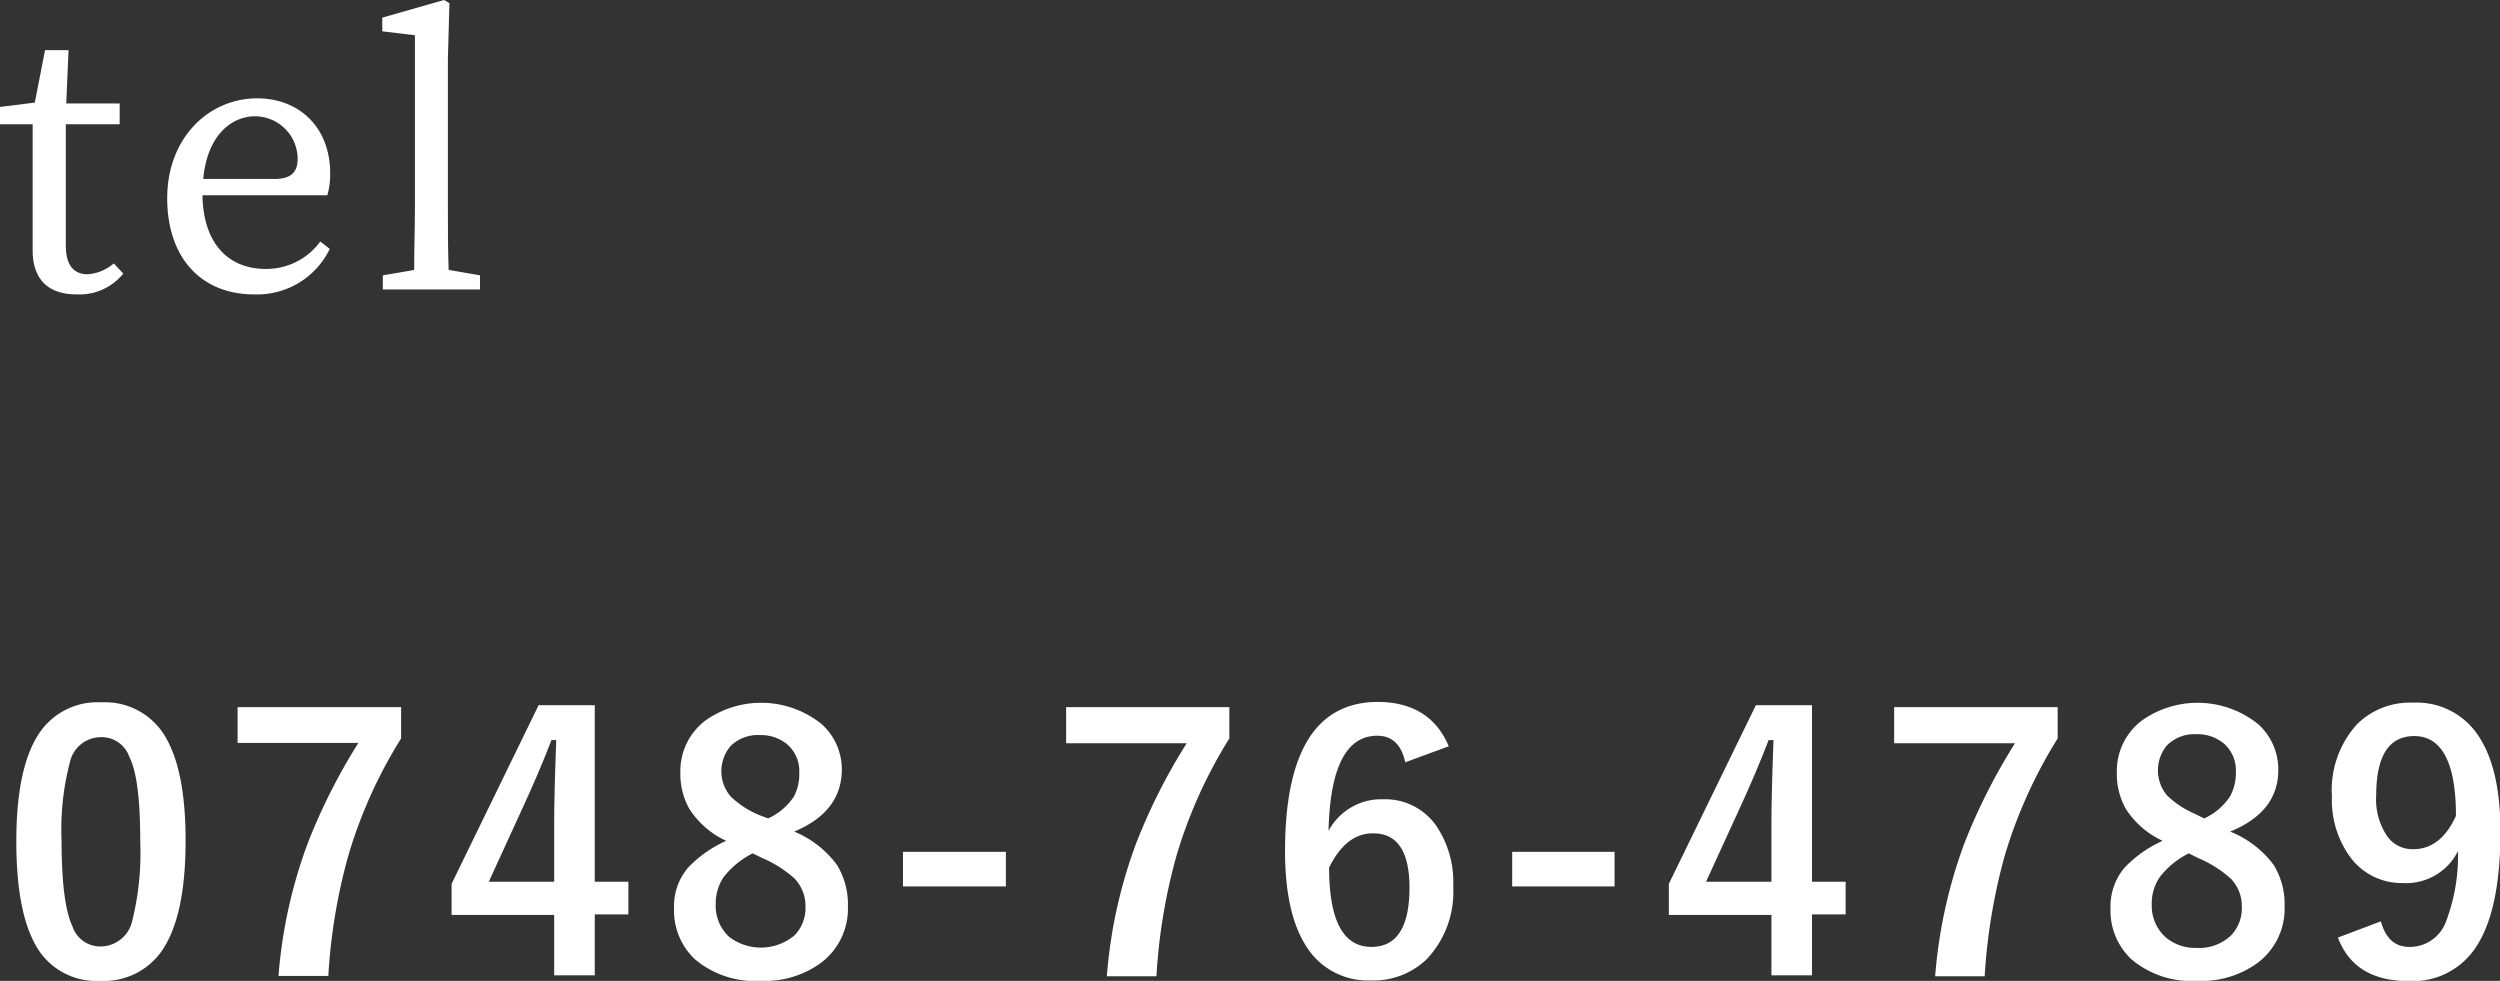
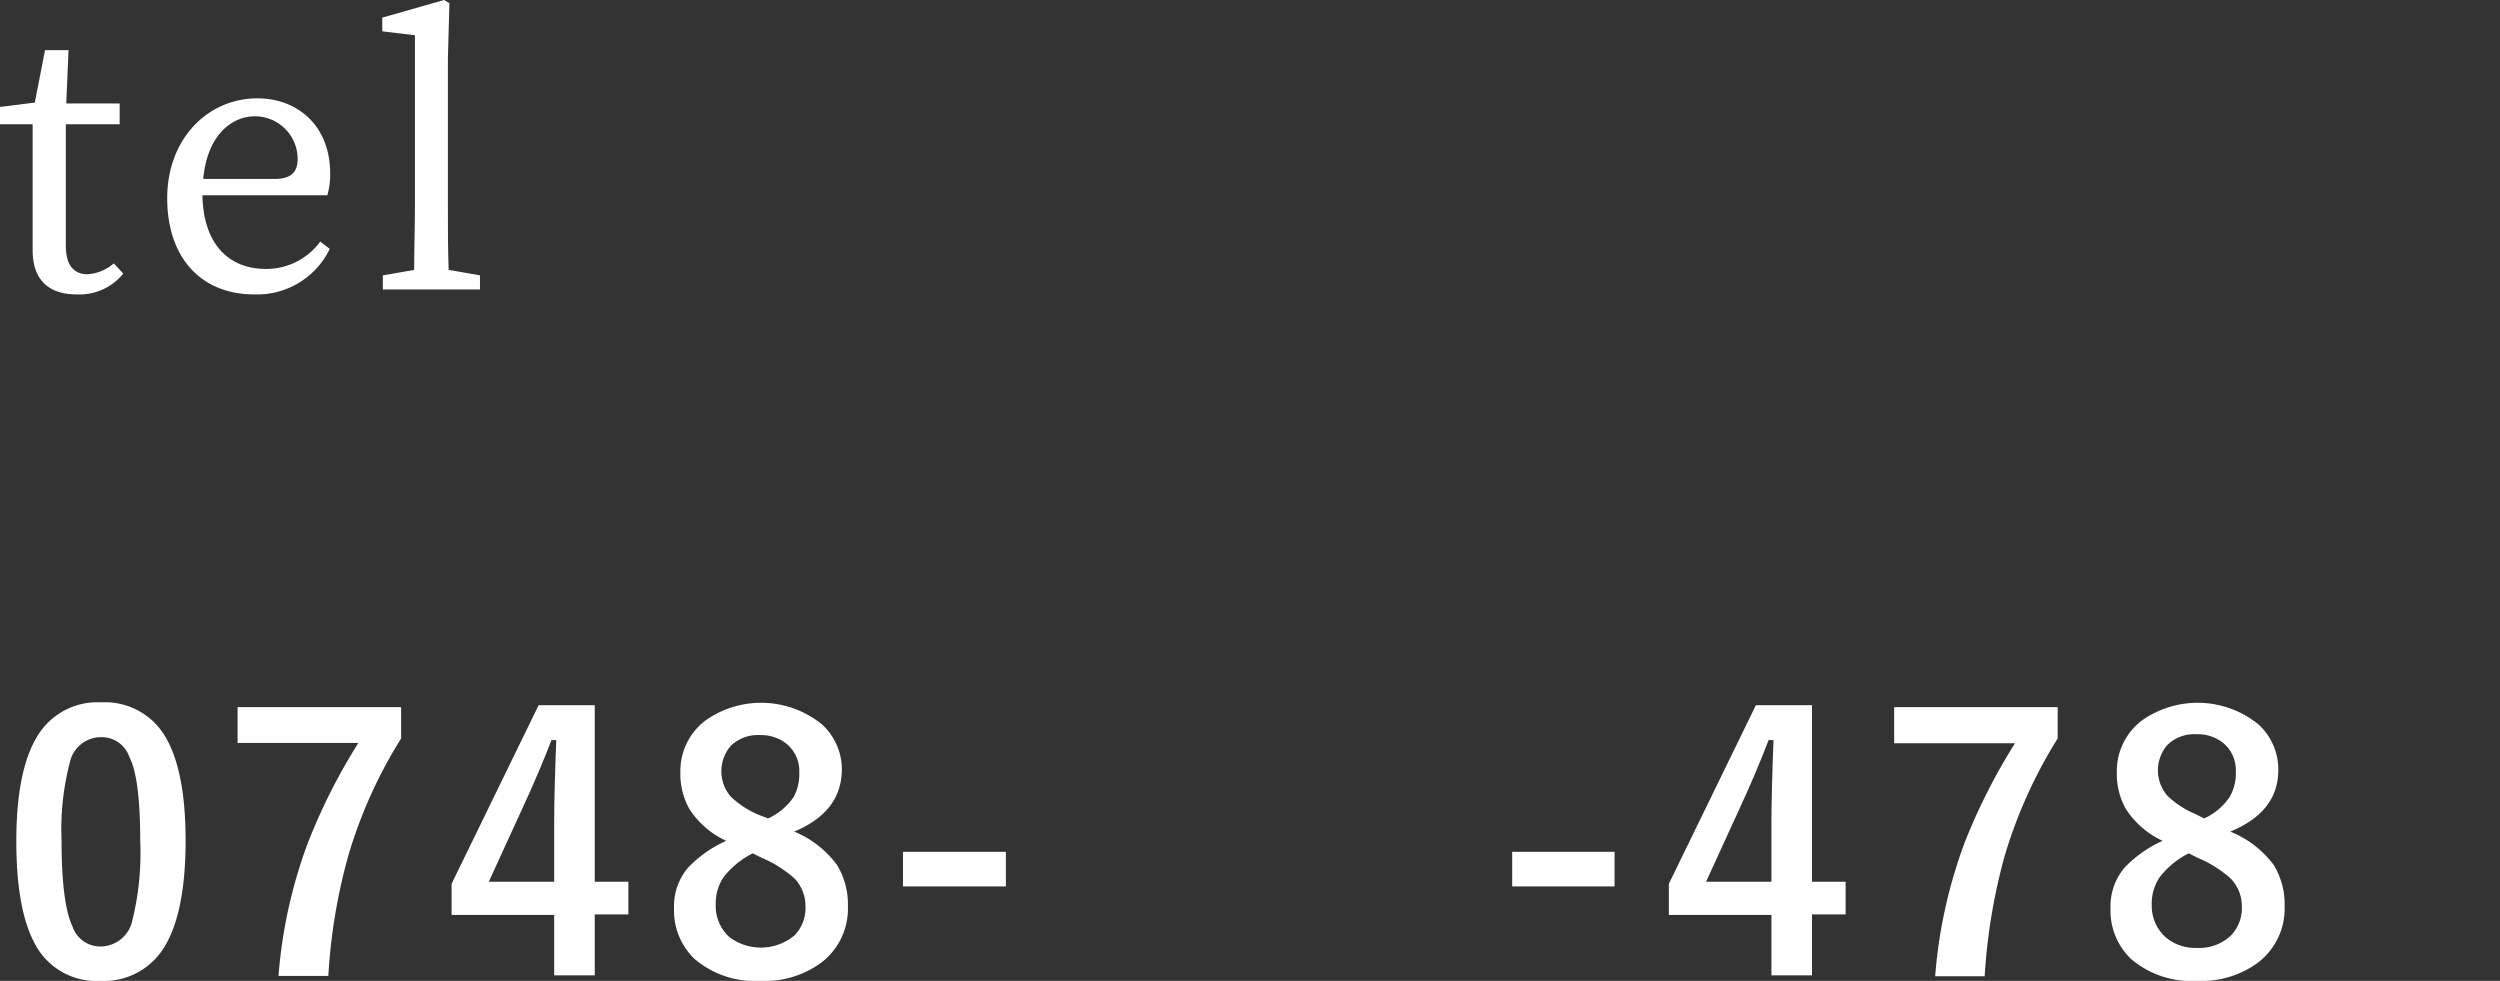
<svg xmlns="http://www.w3.org/2000/svg" viewBox="0 0 229.8 90.16">
  <rect x="0" y="0" width="229.8" height="90.16" fill="#333333" stroke="none" />
  <defs>
    <style>.cls-1{fill:#fff;}</style>
  </defs>
  <g id="レイヤー_2" data-name="レイヤー 2">
    <g id="レイヤー_1-2" data-name="レイヤー 1">
      <path class="cls-1" d="M3,23c0-.9,0-1.65,0-3.06V11.42H0V9.83l3.2-.4.94-4.82H6.3l-.21,4.9H11v1.91H6.05V22.58c0,1.83.76,2.63,2,2.63a4.09,4.09,0,0,0,2.41-1l.87.94a5.16,5.16,0,0,1-4.25,1.91C4.54,27.08,3,25.78,3,23Z" />
      <path class="cls-1" d="M15.37,18.22c0-5.51,3.78-9.18,8.28-9.18,3.74,0,6.7,2.55,6.7,6.91a7,7,0,0,1-.26,2H18.61c.07,4.43,2.37,6.77,5.83,6.77a6.13,6.13,0,0,0,5-2.52l.87.68a7.4,7.4,0,0,1-6.92,4.18C18.53,27.08,15.37,23.73,15.37,18.22Zm3.31-1.77h6.55c1.73,0,2.13-.82,2.13-1.87a3.93,3.93,0,0,0-3.93-3.89C21.41,10.69,19.07,12.28,18.68,16.45Z" />
      <path class="cls-1" d="M35.19,25.31l2.88-.5c0-1.94.07-3.85.07-5.76V3.24l-3-.36V1.62L40.81,0l.5.29L41.17,5.4V19.05c0,1.91,0,3.85.07,5.76l2.88.5v1.3H35.19Z" />
      <path class="cls-1" d="M9.3,64.56a6.42,6.42,0,0,1,6,3.34q1.76,3.12,1.76,9.37,0,7.14-2.29,10.28a6.47,6.47,0,0,1-5.56,2.61,6.35,6.35,0,0,1-6-3.4q-1.71-3.14-1.71-9.43,0-7.12,2.31-10.22A6.43,6.43,0,0,1,9.3,64.56Zm0,3.2a2.93,2.93,0,0,0-2.88,2.32,24.4,24.4,0,0,0-.76,7.2q0,5.75,1,7.87A2.69,2.69,0,0,0,9.22,87a3,3,0,0,0,2.95-2.42,25.77,25.77,0,0,0,.72-7.25c0-3.8-.31-6.39-1-7.76A2.69,2.69,0,0,0,9.3,67.76Z" />
      <path class="cls-1" d="M36.87,65v2.88A43.29,43.29,0,0,0,32,78.71a52.18,52.18,0,0,0-1.82,11H25.6a44.79,44.79,0,0,1,2.71-12.26,54.39,54.39,0,0,1,4.63-9.16H21.84V65Z" />
      <path class="cls-1" d="M54.67,64.82V81.05h3.09v3H54.67v5.6H50.94V84.1H41.51V81.24l8-16.42ZM50.94,81.05V75.61q0-2.6.19-7.58h-.44q-1.11,2.91-2.76,6.47l-3,6.55Z" />
      <path class="cls-1" d="M73,76.44a9.26,9.26,0,0,1,3.94,3.07,6.94,6.94,0,0,1,1,3.78,6.23,6.23,0,0,1-2.47,5.21,8.71,8.71,0,0,1-5.51,1.66,8.55,8.55,0,0,1-6.1-2,6.14,6.14,0,0,1-1.9-4.7,5.43,5.43,0,0,1,1.31-3.73,11.12,11.12,0,0,1,3.48-2.44,8,8,0,0,1-3.38-2.93,6.54,6.54,0,0,1-.83-3.38,5.82,5.82,0,0,1,2.3-4.75,8.87,8.87,0,0,1,10.71.35,5.6,5.6,0,0,1,1.83,4.27Q77.3,74.65,73,76.44Zm-3.81,2a7.85,7.85,0,0,0-2.68,2.19,4.33,4.33,0,0,0-.72,2.5,3.85,3.85,0,0,0,1.25,3,4.81,4.81,0,0,0,6-.16,3.58,3.58,0,0,0,1-2.63,3.66,3.66,0,0,0-1-2.58,10.71,10.71,0,0,0-3-1.9Zm1.42-3.21a5.72,5.72,0,0,0,2.36-2A4.44,4.44,0,0,0,73.47,71a3.24,3.24,0,0,0-1.17-2.63,3.76,3.76,0,0,0-2.45-.8,3.56,3.56,0,0,0-2.69,1,3.58,3.58,0,0,0,0,4.64,8.4,8.4,0,0,0,2.53,1.67Z" />
      <path class="cls-1" d="M92.46,78.3v3.18H83V78.3Z" />
-       <path class="cls-1" d="M113,65v2.88a43.61,43.61,0,0,0-4.88,10.86,52.18,52.18,0,0,0-1.82,11h-4.56a44.79,44.79,0,0,1,2.71-12.26,53.65,53.65,0,0,1,4.63-9.16H98V65Z" />
-       <path class="cls-1" d="M133.17,68.6l-4,1.47c-.35-1.63-1.21-2.44-2.58-2.44-2.84,0-4.34,2.92-4.47,8.75a5.47,5.47,0,0,1,5-2.91,5.73,5.73,0,0,1,4.89,2.42,9.25,9.25,0,0,1,1.57,5.59,9,9,0,0,1-2.39,6.64,7,7,0,0,1-5.16,2,6.66,6.66,0,0,1-6-3.2q-1.9-3-1.91-8.66,0-13.74,8.56-13.74Q131.47,64.56,133.17,68.6Zm-11,11.12c0,4.88,1.29,7.32,3.89,7.32q3.49,0,3.5-5.44c0-3.34-1.12-5-3.34-5Q123.73,76.59,122.19,79.72Z" />
      <path class="cls-1" d="M148.41,78.3v3.18H139V78.3Z" />
      <path class="cls-1" d="M166.56,64.82V81.05h3.09v3h-3.09v5.6h-3.73V84.1H153.4V81.24l8-16.42Zm-3.73,16.23V75.61q0-2.6.19-7.58h-.45c-.74,1.94-1.65,4.1-2.75,6.47l-3,6.55Z" />
      <path class="cls-1" d="M189.14,65v2.88a44,44,0,0,0-4.89,10.86,53.5,53.5,0,0,0-1.82,11h-4.55a45.16,45.16,0,0,1,2.7-12.26,54.48,54.48,0,0,1,4.64-9.16H174.11V65Z" />
      <path class="cls-1" d="M205,76.44A9.26,9.26,0,0,1,209,79.51a6.85,6.85,0,0,1,1,3.78,6.23,6.23,0,0,1-2.47,5.21A8.71,8.71,0,0,1,202,90.16a8.55,8.55,0,0,1-6.1-2,6.14,6.14,0,0,1-1.9-4.7,5.48,5.48,0,0,1,1.31-3.73,11.12,11.12,0,0,1,3.48-2.44,8,8,0,0,1-3.38-2.93,6.54,6.54,0,0,1-.83-3.38,5.82,5.82,0,0,1,2.3-4.75,8.87,8.87,0,0,1,10.71.35,5.6,5.6,0,0,1,1.83,4.27Q209.38,74.65,205,76.44Zm-3.81,2a7.7,7.7,0,0,0-2.67,2.19,4.26,4.26,0,0,0-.73,2.5,3.88,3.88,0,0,0,1.25,3,4.17,4.17,0,0,0,2.86,1,4.23,4.23,0,0,0,3.17-1.14,3.61,3.61,0,0,0,1-2.63,3.66,3.66,0,0,0-1-2.58,10.55,10.55,0,0,0-3-1.9Zm1.42-3.21a5.72,5.72,0,0,0,2.36-2,4.44,4.44,0,0,0,.55-2.31,3.24,3.24,0,0,0-1.17-2.63,3.76,3.76,0,0,0-2.45-.8,3.56,3.56,0,0,0-2.69,1,3.58,3.58,0,0,0,0,4.64,8.4,8.4,0,0,0,2.53,1.67Z" />
-       <path class="cls-1" d="M218.85,84.69c.43,1.57,1.3,2.35,2.6,2.35a3.54,3.54,0,0,0,3.36-2.26,17.07,17.07,0,0,0,1.13-6.55,5.32,5.32,0,0,1-5.05,2.94A5.87,5.87,0,0,1,216,78.74a8.9,8.9,0,0,1-1.65-5.54,9,9,0,0,1,2.29-6.61,6.9,6.9,0,0,1,5.16-2,6.77,6.77,0,0,1,6.12,3.21q1.92,3,1.92,8.64,0,7.66-2.52,11a6.93,6.93,0,0,1-5.91,2.74c-3.34,0-5.5-1.33-6.51-4Zm6.9-9.73c0-4.86-1.31-7.3-3.83-7.3q-3.49,0-3.5,5.45a6,6,0,0,0,1.05,3.81,2.85,2.85,0,0,0,2.35,1.14C223.53,78.06,224.84,77,225.75,75Z" />
    </g>
  </g>
</svg>